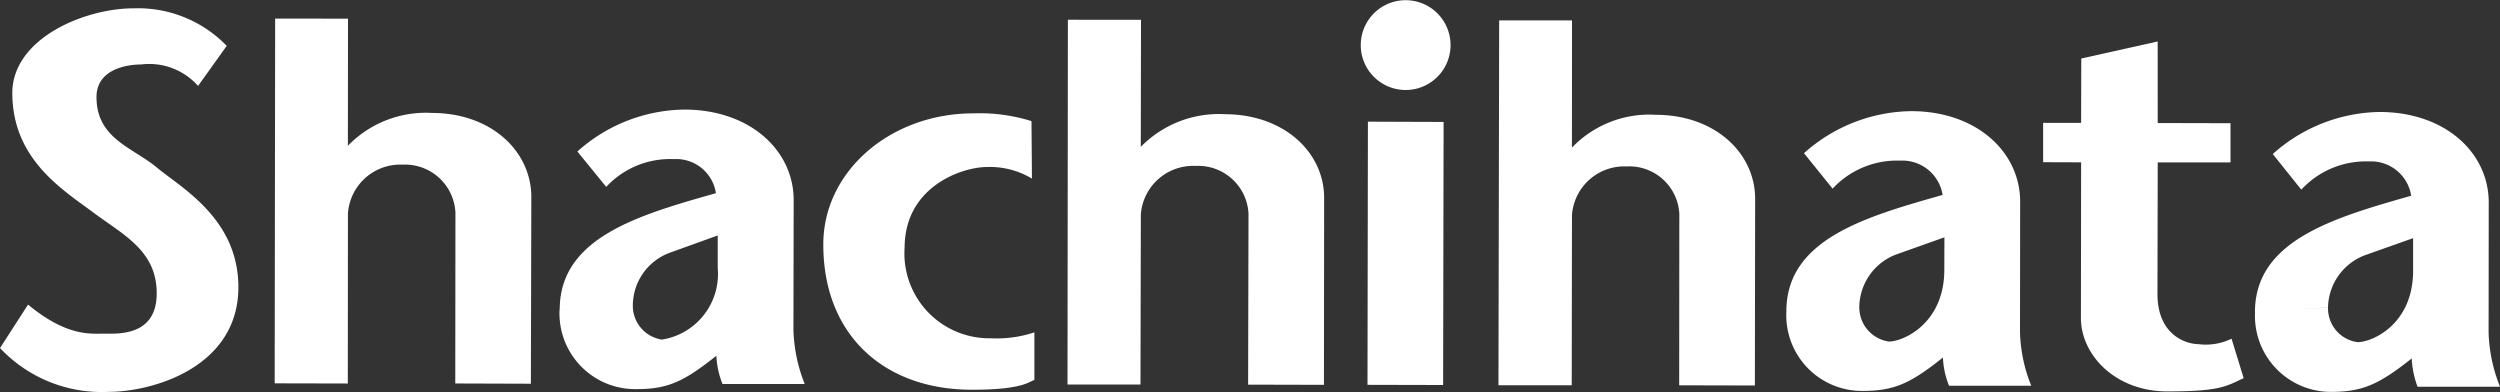
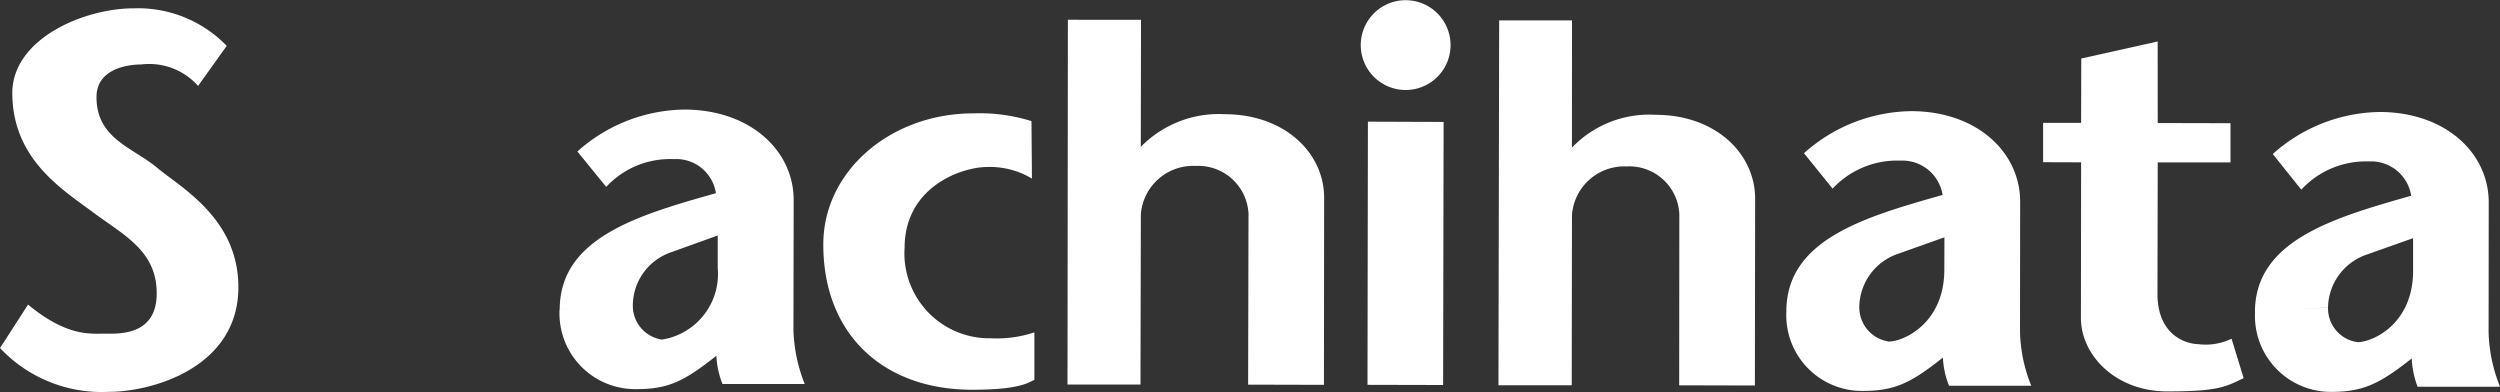
<svg xmlns="http://www.w3.org/2000/svg" width="153.062" height="24.001" viewBox="0 0 153.062 24.001">
  <rect x="0" y="0" width="153.062" height="24.001" fill="#333333" stroke="none" />
  <g id="グループ_372" data-name="グループ 372" transform="translate(0 0)">
    <g id="グループ_18" data-name="グループ 18">
      <g id="グループ_11" data-name="グループ 11" transform="translate(0 0.504)">
        <path id="パス_5" data-name="パス 5" d="M737.1,356.019a7.546,7.546,0,0,0-5.659-2.3c-3.072-.01-7.461,1.86-7.468,5.182,0,4.053,3.079,5.92,4.952,7.315s3.888,2.344,3.888,4.955c0,2.638-2.38,2.468-3.242,2.468s-2.287.16-4.635-1.78l-1.715,2.66a8.537,8.537,0,0,0,6.629,2.683c2.74,0,7.95-1.511,7.964-6.391.012-4.215-3.518-6.112-4.993-7.344s-3.694-1.765-3.694-4.309c0-1.714,1.863-2,2.727-2a4,4,0,0,1,3.492,1.312Z" transform="translate(-723.219 -353.714)" fill="#fff" />
      </g>
      <g id="グループ_12" data-name="グループ 12" transform="translate(50.407 6.934)">
        <path id="パス_6" data-name="パス 6" d="M786.371,360.625a10.608,10.608,0,0,0-3.539-.474c-5.121-.008-9.221,3.576-9.206,8.037,0,5.552,3.738,8.877,9.078,8.883,3.1.007,3.511-.488,3.845-.6v-2.913a7.266,7.266,0,0,1-2.658.363,5.2,5.2,0,0,1-5.3-5.106c0-.152,0-.3.013-.455.015-3.742,3.529-4.925,5.047-4.925a4.984,4.984,0,0,1,2.749.71Z" transform="translate(-773.626 -360.144)" fill="#fff" />
      </g>
      <g id="グループ_13" data-name="グループ 13" transform="translate(65.355 1.21)">
        <path id="パス_7" data-name="パス 7" d="M788.6,354.42l-.023,22.334h4.468l.022-10.417a3.21,3.21,0,0,1,3.357-2.968,3.08,3.08,0,0,1,3.234,2.914v.186l-.023,10.29,4.642.012.012-11.433c.007-2.8-2.454-5.126-6.064-5.135a6.675,6.675,0,0,0-5.162,2l.014-7.781Z" transform="translate(-788.574 -354.42)" fill="#fff" />
      </g>
      <g id="グループ_14" data-name="グループ 14" transform="translate(91.743 1.249)">
        <path id="パス_8" data-name="パス 8" d="M815.005,354.459l-.043,22.34h4.486l.014-10.413A3.209,3.209,0,0,1,822.8,363.4a3.068,3.068,0,0,1,3.235,2.892c0,.072.005.145,0,.218l-.008,10.29,4.634.012.016-11.433c0-2.8-2.463-5.135-6.069-5.139a6.553,6.553,0,0,0-5.148,2.009l.005-7.789Z" transform="translate(-814.962 -354.459)" fill="#fff" />
      </g>
      <g id="グループ_15" data-name="グループ 15" transform="translate(16.817 1.137)">
-         <path id="パス_9" data-name="パス 9" d="M740.065,354.347l-.029,22.333,4.478.01.007-10.409a3.215,3.215,0,0,1,3.349-2.991,3.09,3.09,0,0,1,3.233,2.938v.185l-.01,10.275,4.629.015.027-11.434c0-2.794-2.445-5.134-6.069-5.144a6.648,6.648,0,0,0-5.162,2.01l.007-7.782Z" transform="translate(-740.036 -354.347)" fill="#fff" />
-       </g>
+         </g>
      <g id="グループ_16" data-name="グループ 16" transform="translate(83.312)">
        <path id="パス_10" data-name="パス 10" d="M809.283,358.72a2.749,2.749,0,1,0-.006,0Z" transform="translate(-806.531 -353.21)" fill="#fff" />
        <path id="パス_11" data-name="パス 11" d="M811.574,376.782l.029-16.106-4.634-.017-.025,16.112Z" transform="translate(-806.531 -353.21)" fill="#fff" />
      </g>
      <g id="グループ_17" data-name="グループ 17" transform="translate(125.09 2.539)">
        <path id="パス_12" data-name="パス 12" d="M855.322,355.749l-4.677,1.043-.01,3.942h-2.326v2.407l2.326.008-.012,9.525c0,2.286,2.124,4.5,5.287,4.5s3.562-.287,4.676-.812l-.741-2.415a3.6,3.6,0,0,1-2.036.333c-.709-.007-2.5-.515-2.5-3.078l.016-8.048h4.456v-2.4l-4.456-.011Z" transform="translate(-848.309 -355.749)" fill="#fff" />
      </g>
      <path id="パス_13" data-name="パス 13" d="M837.054,371.989a3.488,3.488,0,0,1,2.261-3.2l2.951-1.049-.007,1.989c0,3.277-2.5,4.392-3.394,4.392a2.115,2.115,0,0,1-1.811-2.136l-4.464.276a4.633,4.633,0,0,0,4.375,4.877c.088,0,.167.006.251.006,2.006.008,2.99-.481,4.959-2.044a5.122,5.122,0,0,0,.375,1.727h5.032a9.334,9.334,0,0,1-.689-3.323l.009-7.948c0-3.031-2.656-5.541-6.678-5.541a10.031,10.031,0,0,0-6.557,2.574l1.753,2.171a5.376,5.376,0,0,1,4.142-1.715,2.493,2.493,0,0,1,2.593,2.1c-4.767,1.349-9.559,2.726-9.566,7.116Z" transform="translate(-723.219 -353.21)" fill="#fff" />
      <path id="パス_14" data-name="パス 14" d="M761.964,371.879a3.455,3.455,0,0,1,2.246-3.189l2.952-1.064v2a4.066,4.066,0,0,1-3.417,4.376,2.094,2.094,0,0,1-1.781-2.125l-4.485.273a4.634,4.634,0,0,0,4.378,4.877c.088.005.176.007.264.007,2.01.012,2.983-.476,4.958-2.044a5.3,5.3,0,0,0,.374,1.73h5.035a9.608,9.608,0,0,1-.691-3.318l.014-7.942c0-3.036-2.667-5.536-6.684-5.541a9.981,9.981,0,0,0-6.558,2.567l1.765,2.166a5.345,5.345,0,0,1,4.143-1.7,2.456,2.456,0,0,1,2.574,2.086c-4.749,1.342-9.55,2.721-9.563,7.11Z" transform="translate(-723.219 -353.21)" fill="#fff" />
      <path id="パス_15" data-name="パス 15" d="M865.752,372.034a3.487,3.487,0,0,1,2.264-3.2l2.945-1.043v1.995c0,3.285-2.5,4.373-3.4,4.373a2.086,2.086,0,0,1-1.808-2.12l-4.469.272a4.652,4.652,0,0,0,4.405,4.887c.074,0,.147.006.221.006,2.005,0,2.995-.494,4.965-2.047a5.806,5.806,0,0,0,.358,1.732h5.05a9.553,9.553,0,0,1-.7-3.328l.008-7.942c.008-3.049-2.654-5.546-6.675-5.553a10.012,10.012,0,0,0-6.547,2.575l1.746,2.181a5.384,5.384,0,0,1,4.148-1.728,2.481,2.481,0,0,1,2.58,2.1c-4.755,1.352-9.565,2.74-9.565,7.124Z" transform="translate(-723.219 -353.21)" fill="#fff" />
    </g>
  </g>
</svg>